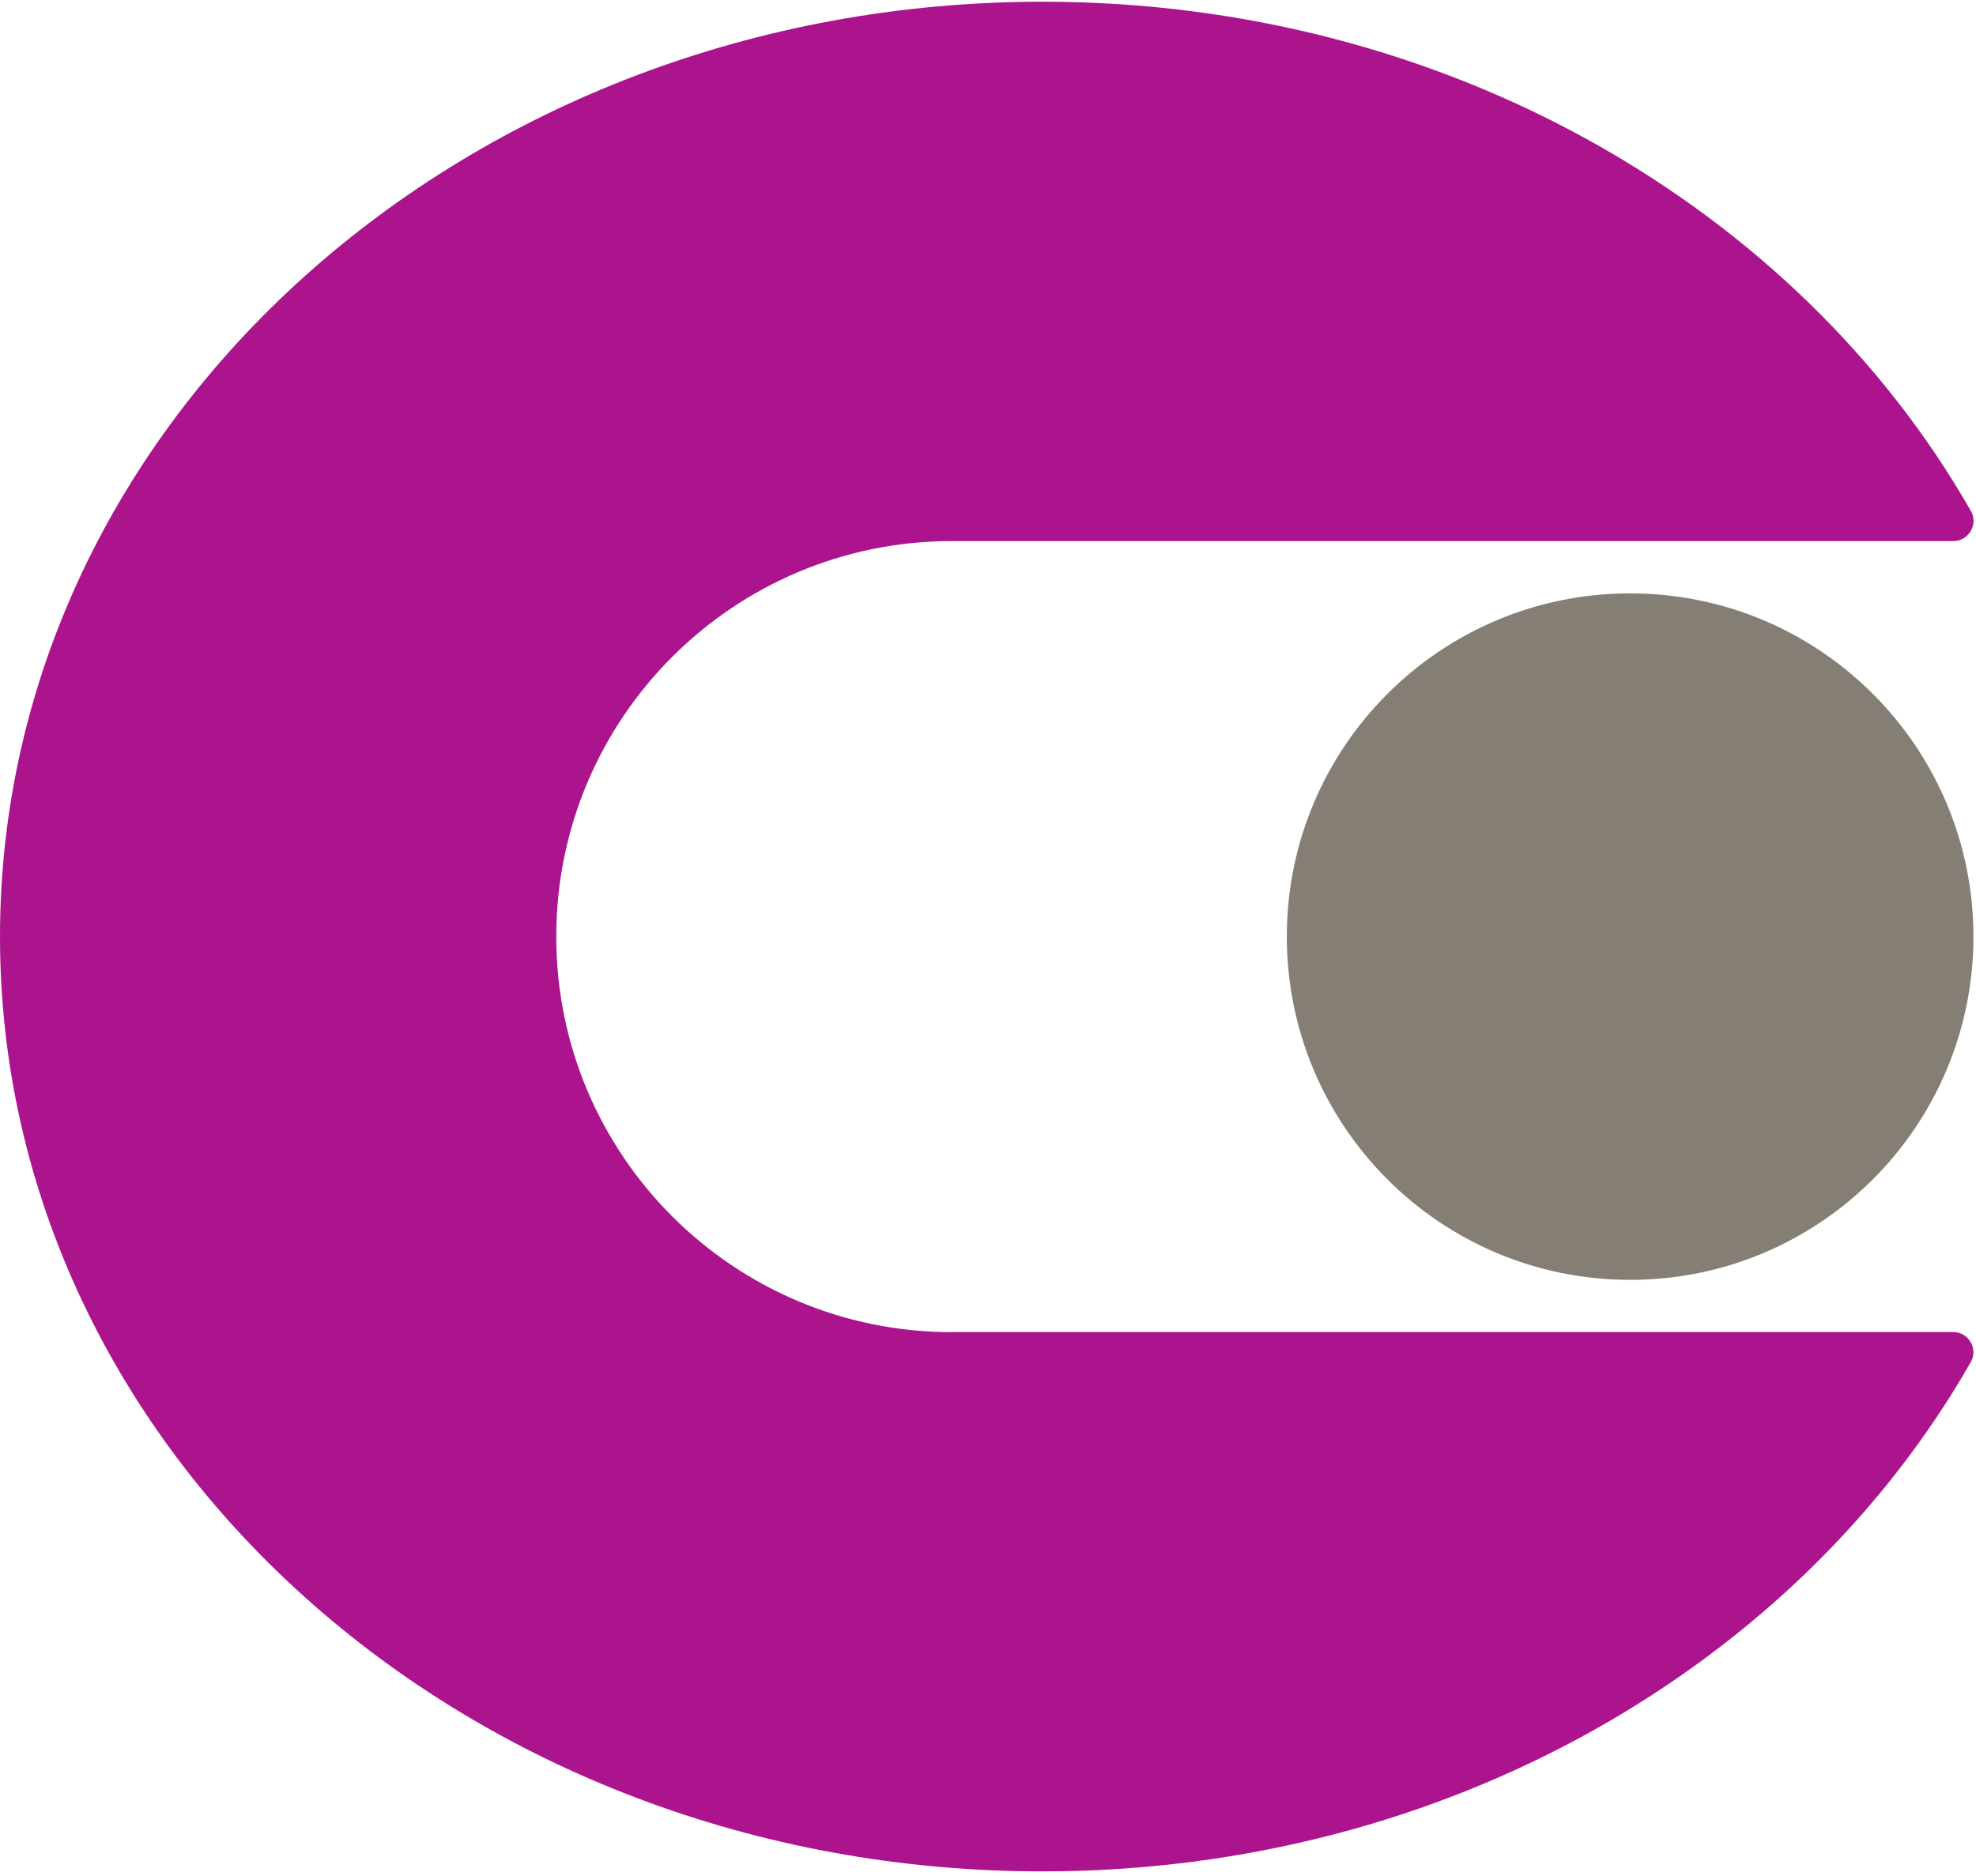
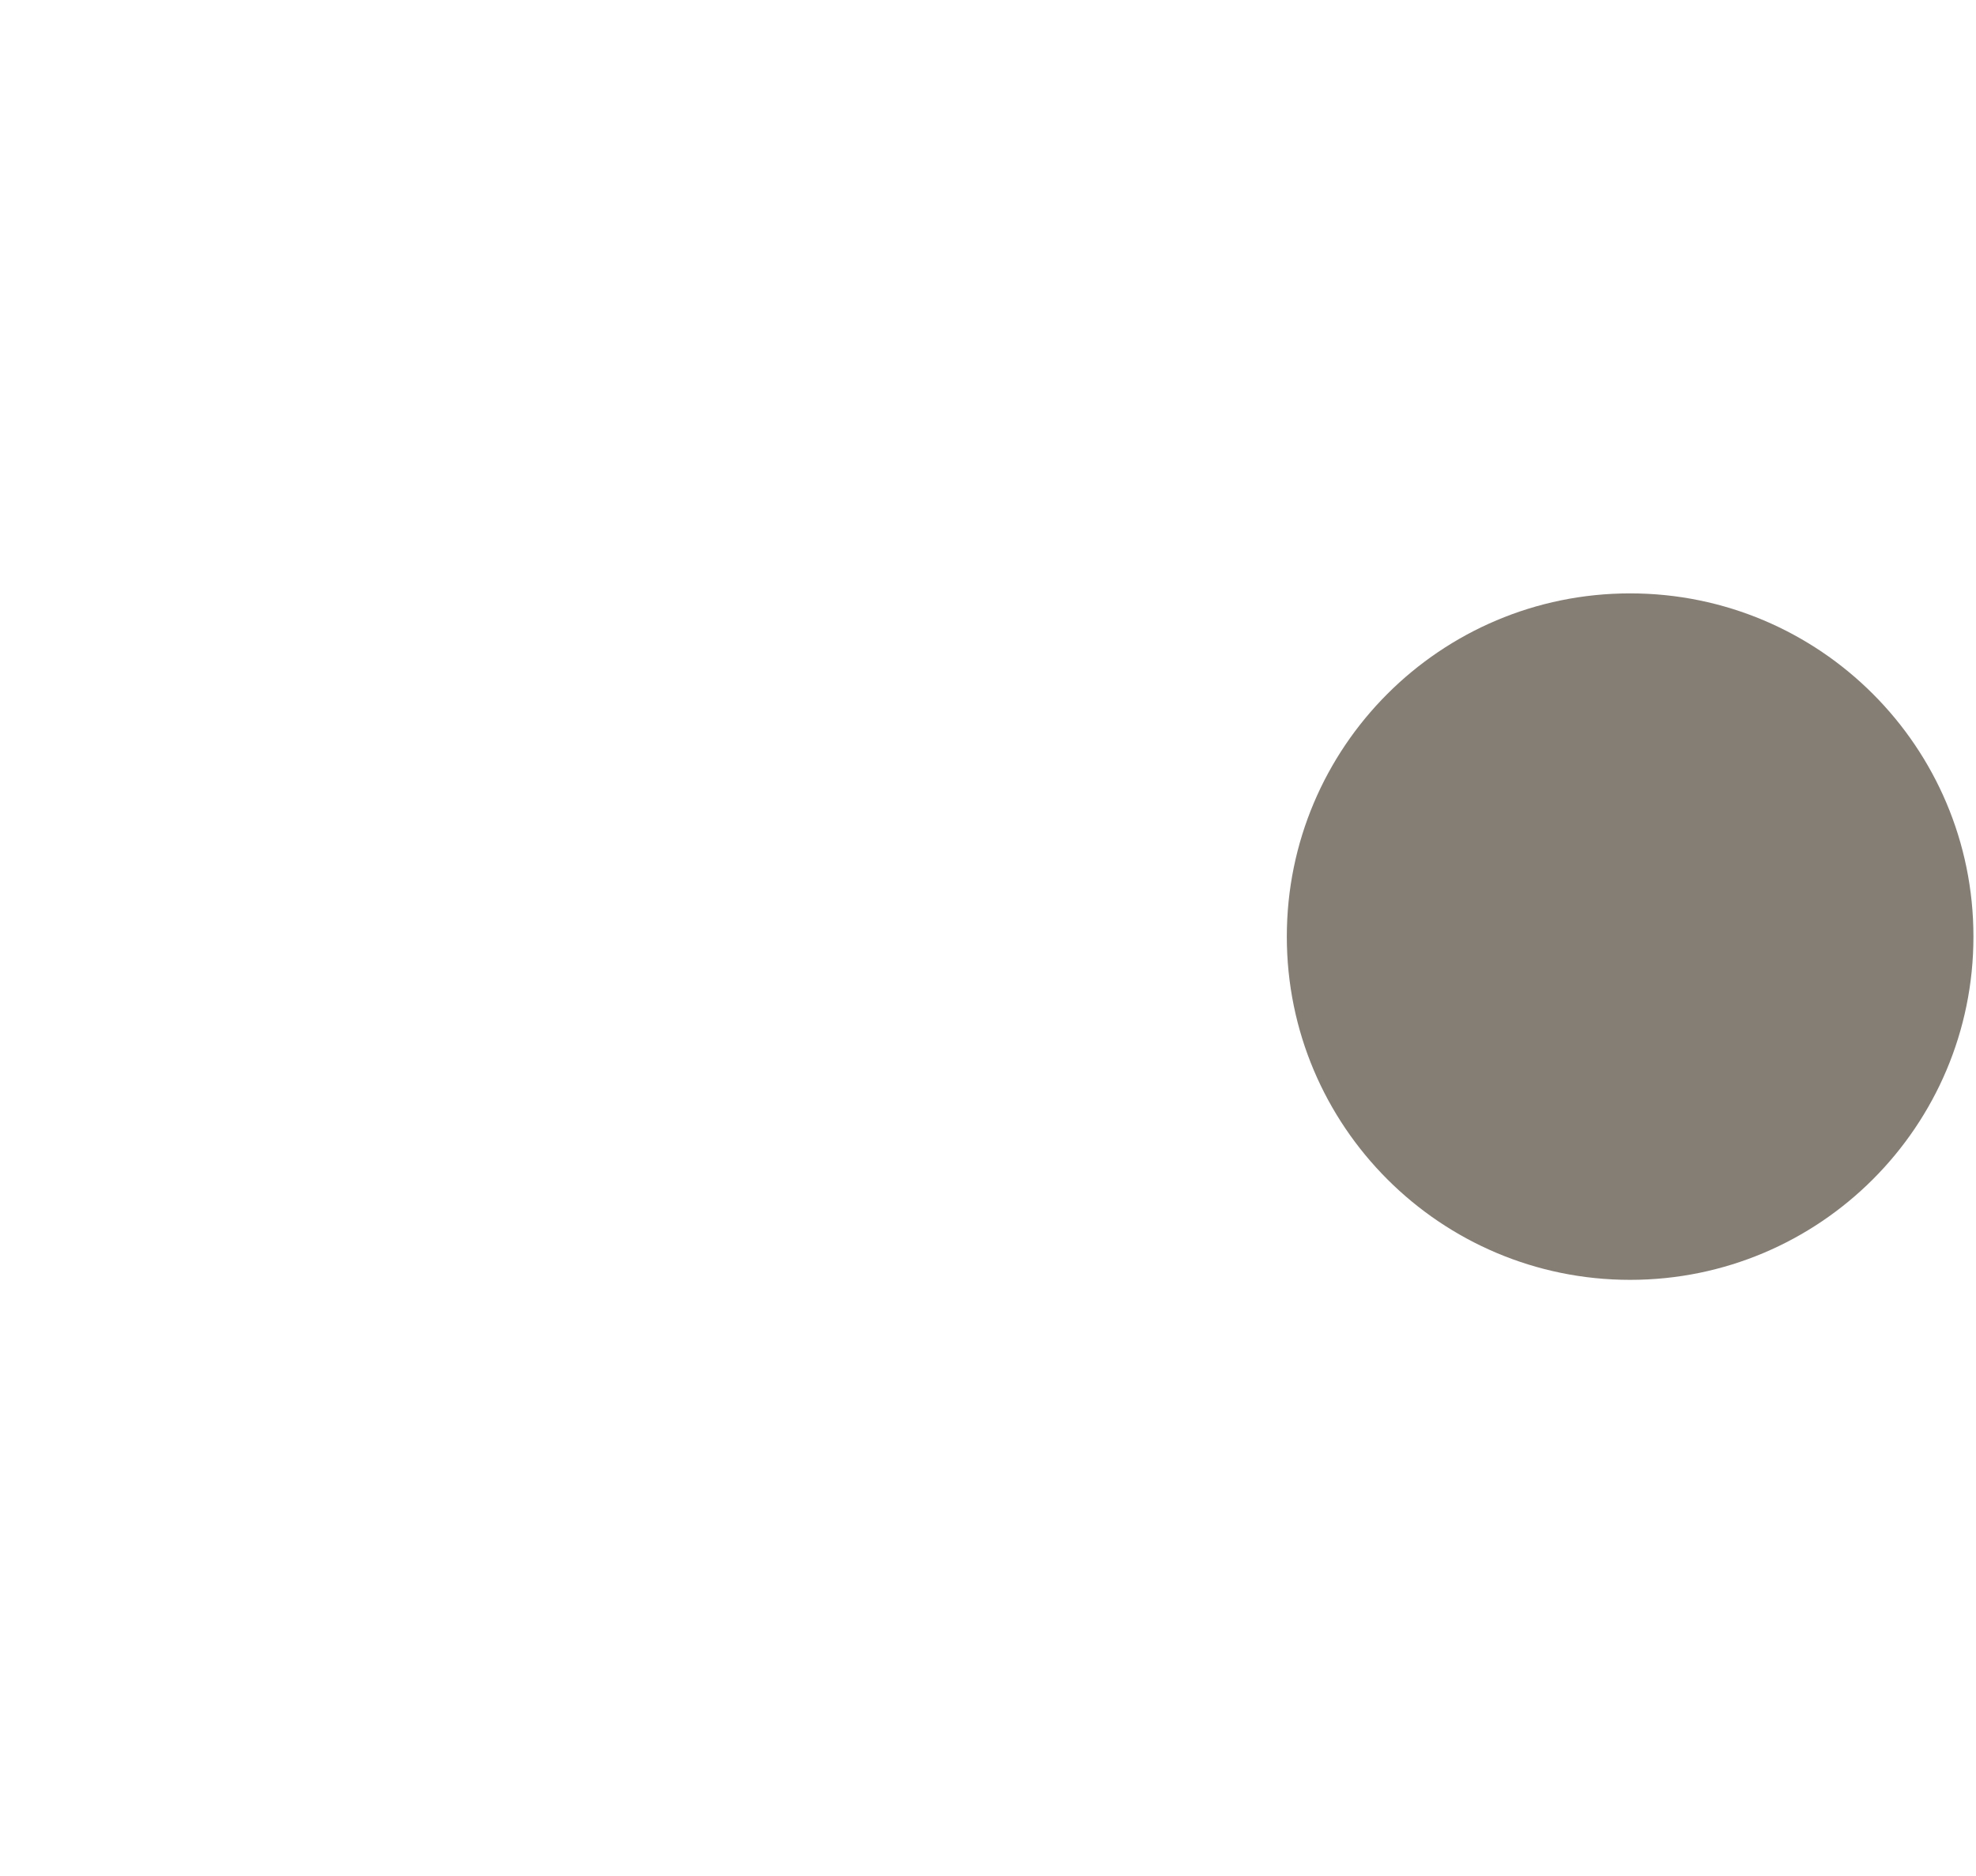
<svg xmlns="http://www.w3.org/2000/svg" width="139" height="132" viewBox="0 0 139 132" fill="none">
  <path d="M114.67 90.05C128.008 90.05 138.82 79.238 138.82 65.9C138.82 52.562 128.008 41.75 114.67 41.75C101.332 41.75 90.52 52.562 90.52 65.9C90.52 79.238 101.332 90.05 114.67 90.05Z" fill="#857e75" />
-   <path d="M66.96 93.73C51.59 93.73 39.13 81.27 39.13 65.9C39.13 50.53 51.59 38.07 66.96 38.07H137.4C138.48 38.07 139.18 36.9 138.64 35.95C126.49 14.68 101.81 0.12 73.34 0.12C32.83 0.13 0 29.58 0 65.9C0 102.22 32.83 131.67 73.33 131.67C101.81 131.67 126.49 117.11 138.63 95.84C139.17 94.9 138.48 93.72 137.39 93.72H66.96V93.73Z" fill="#ac148e" />
</svg>